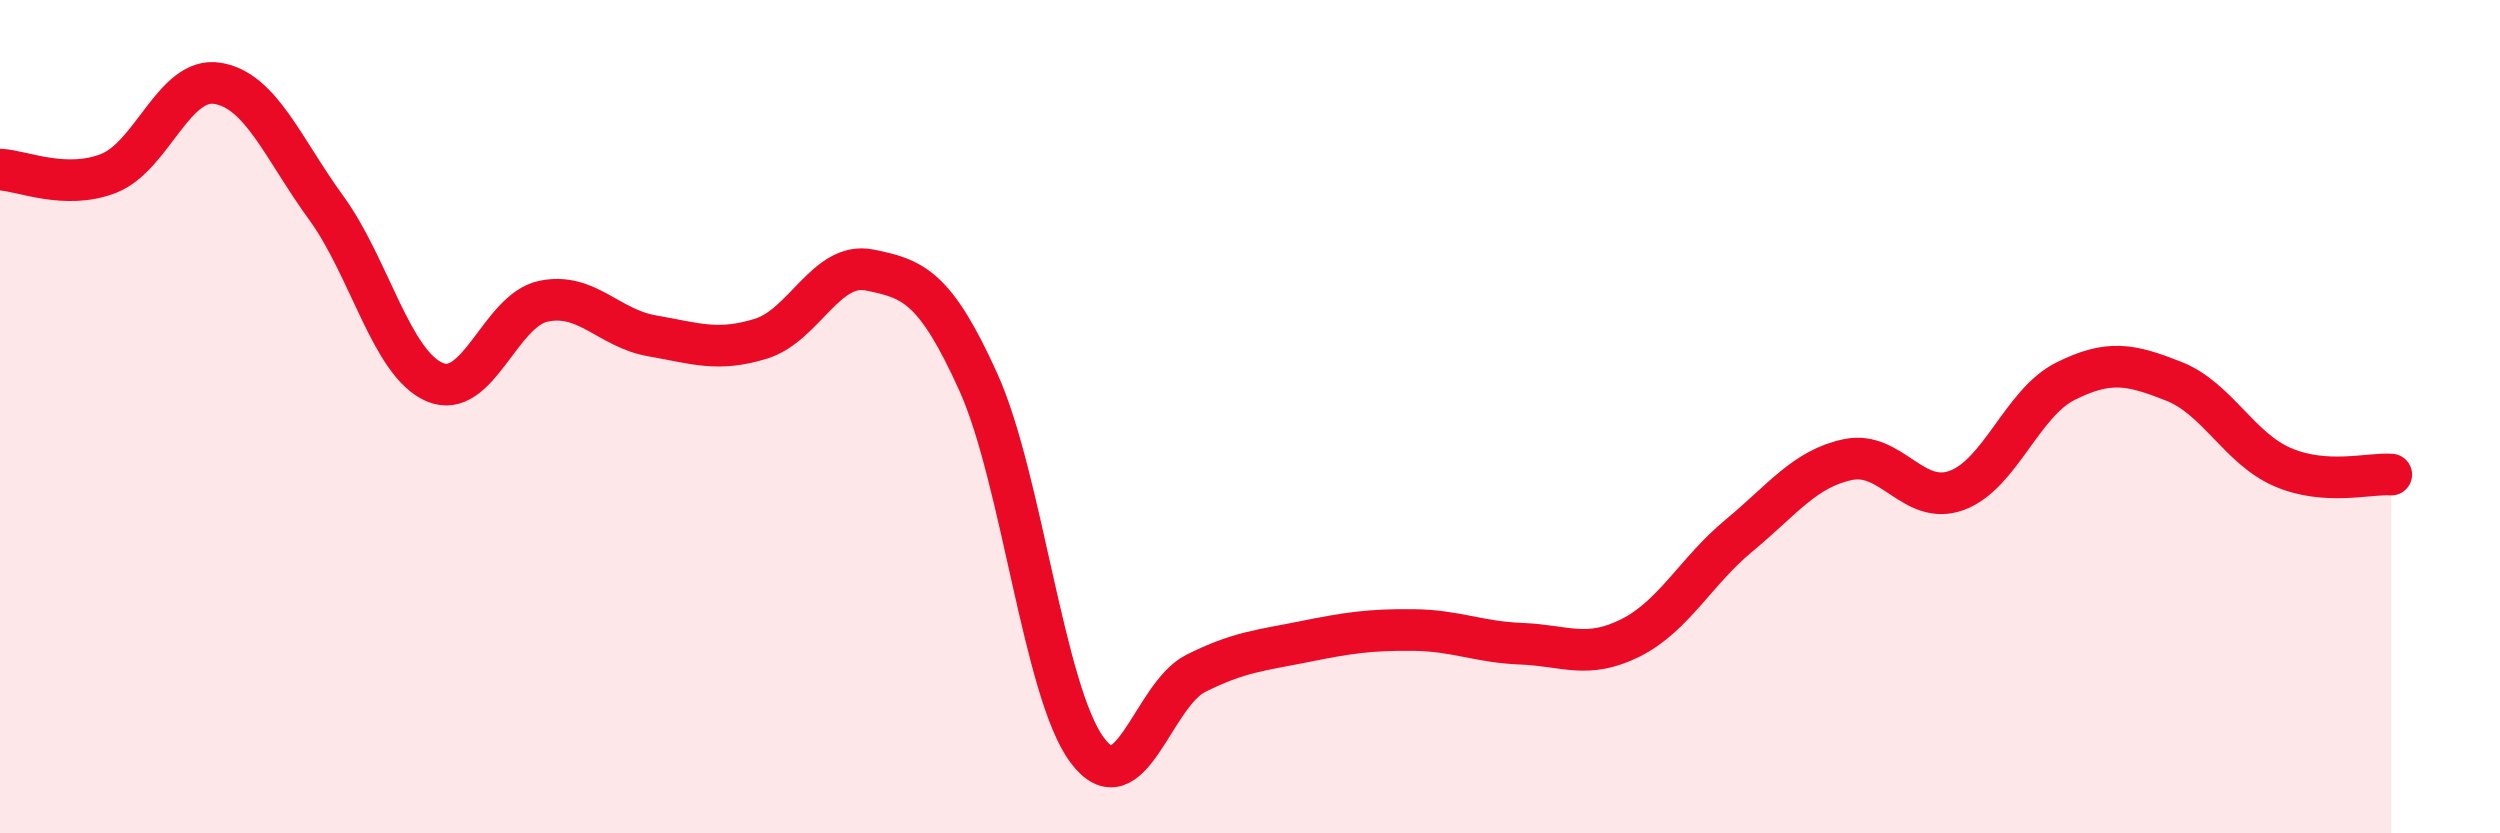
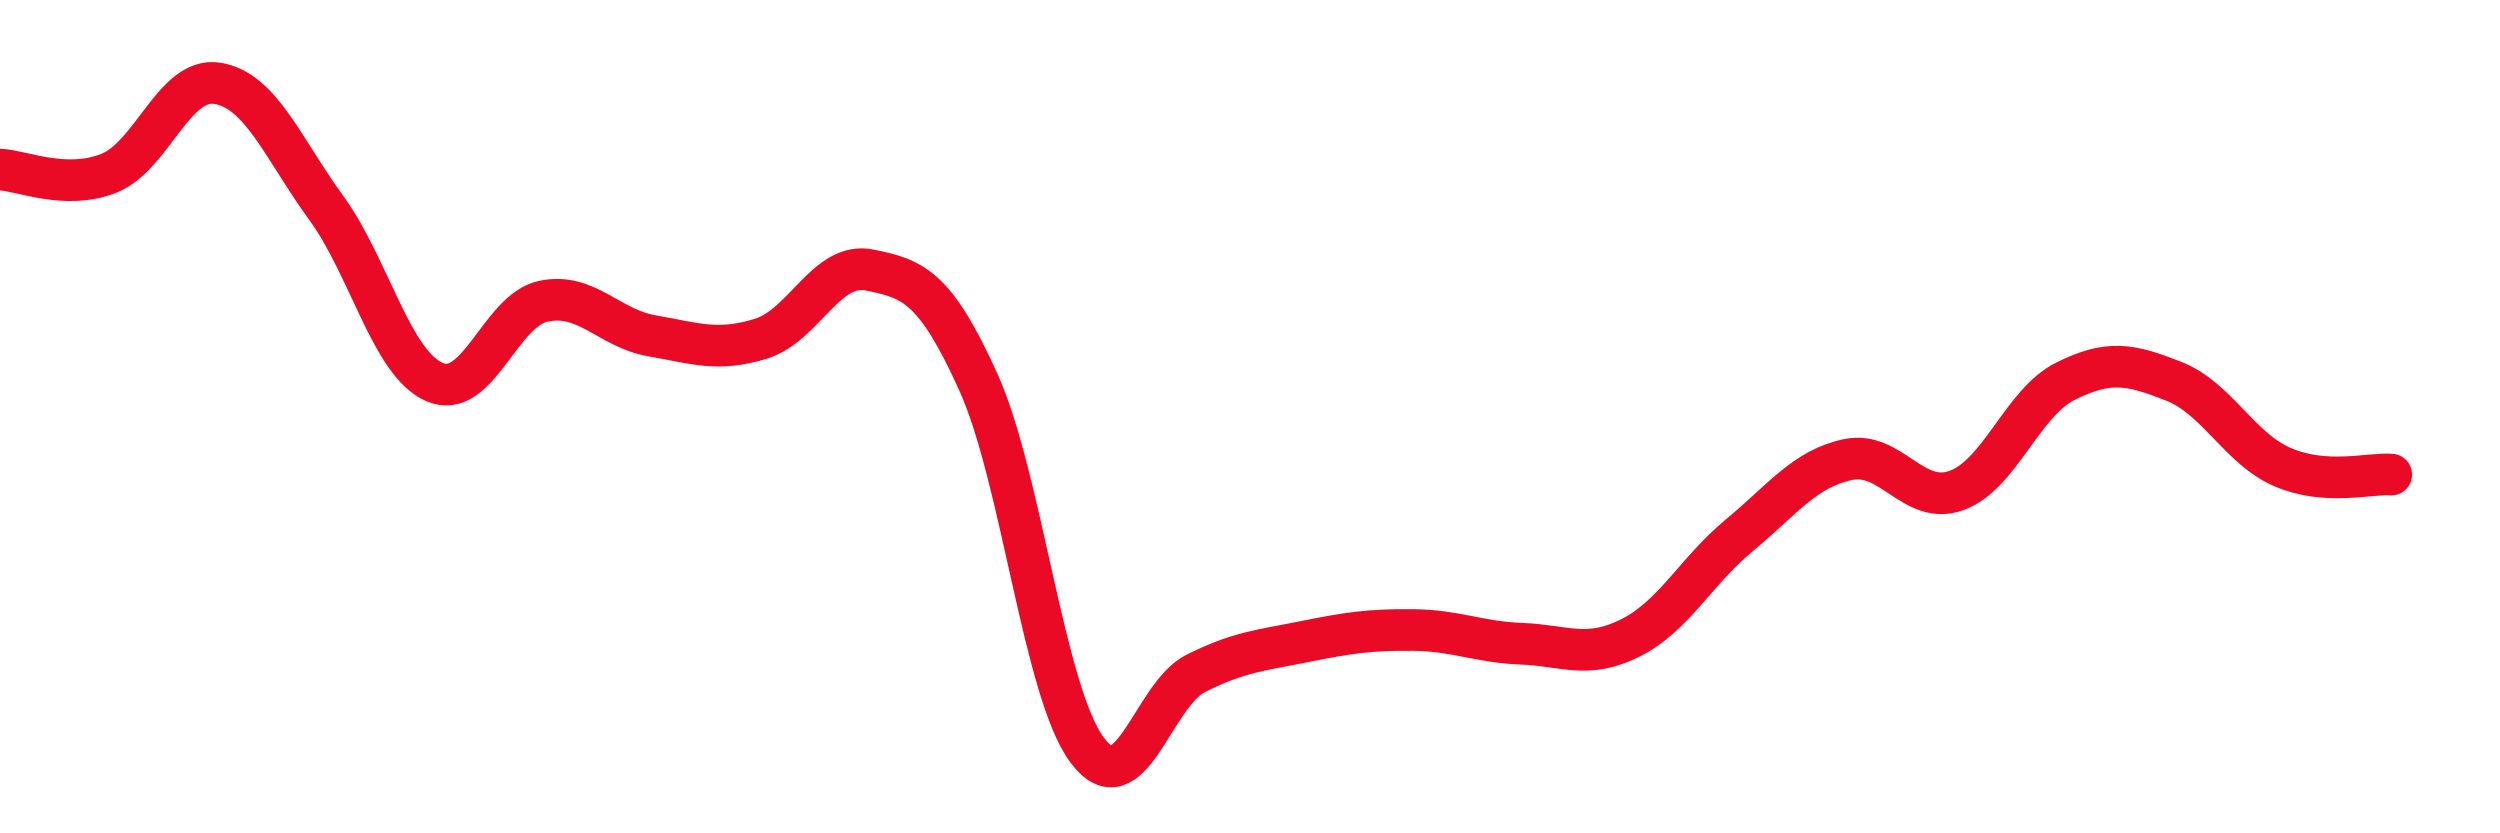
<svg xmlns="http://www.w3.org/2000/svg" width="60" height="20" viewBox="0 0 60 20">
-   <path d="M 0,4.07 C 0.52,4.09 1.57,4.57 2.61,4.16 C 3.65,3.75 4.18,1.83 5.22,2 C 6.26,2.17 6.79,3.56 7.83,4.99 C 8.87,6.42 9.39,8.72 10.43,9.17 C 11.47,9.62 12,7.45 13.04,7.23 C 14.08,7.01 14.61,7.88 15.65,8.06 C 16.69,8.24 17.22,8.45 18.26,8.13 C 19.3,7.81 19.83,6.27 20.87,6.48 C 21.91,6.69 22.44,6.87 23.48,9.17 C 24.52,11.47 25.05,16.6 26.09,18 C 27.13,19.4 27.66,16.68 28.7,16.16 C 29.74,15.64 30.26,15.61 31.3,15.4 C 32.34,15.19 32.87,15.11 33.91,15.12 C 34.95,15.13 35.48,15.41 36.52,15.45 C 37.56,15.49 38.09,15.83 39.13,15.31 C 40.17,14.79 40.7,13.71 41.74,12.85 C 42.78,11.99 43.31,11.25 44.35,11.03 C 45.39,10.81 45.92,12.15 46.96,11.77 C 48,11.39 48.53,9.67 49.57,9.15 C 50.61,8.63 51.13,8.74 52.17,9.15 C 53.21,9.56 53.74,10.76 54.78,11.21 C 55.82,11.66 56.87,11.35 57.39,11.39L57.39 20L0 20Z" fill="#EB0A25" opacity="0.1" stroke-linecap="round" stroke-linejoin="round" />
  <path d="M 0,4.07 C 0.52,4.09 1.57,4.57 2.61,4.16 C 3.65,3.75 4.18,1.83 5.22,2 C 6.26,2.17 6.79,3.56 7.83,4.99 C 8.87,6.42 9.39,8.72 10.43,9.17 C 11.47,9.62 12,7.45 13.04,7.23 C 14.08,7.01 14.61,7.88 15.65,8.06 C 16.69,8.24 17.22,8.45 18.26,8.13 C 19.3,7.81 19.83,6.27 20.87,6.48 C 21.91,6.69 22.44,6.87 23.48,9.17 C 24.52,11.47 25.05,16.6 26.09,18 C 27.13,19.4 27.66,16.68 28.7,16.16 C 29.74,15.64 30.26,15.61 31.3,15.4 C 32.34,15.19 32.87,15.11 33.91,15.12 C 34.95,15.13 35.48,15.41 36.52,15.45 C 37.56,15.49 38.09,15.83 39.13,15.31 C 40.17,14.79 40.7,13.71 41.74,12.85 C 42.78,11.99 43.31,11.25 44.35,11.03 C 45.39,10.81 45.92,12.15 46.96,11.77 C 48,11.39 48.53,9.67 49.57,9.15 C 50.61,8.63 51.13,8.74 52.17,9.15 C 53.21,9.56 53.74,10.76 54.78,11.21 C 55.82,11.66 56.87,11.35 57.39,11.39" stroke="#EB0A25" stroke-width="1" fill="none" stroke-linecap="round" stroke-linejoin="round" />
</svg>